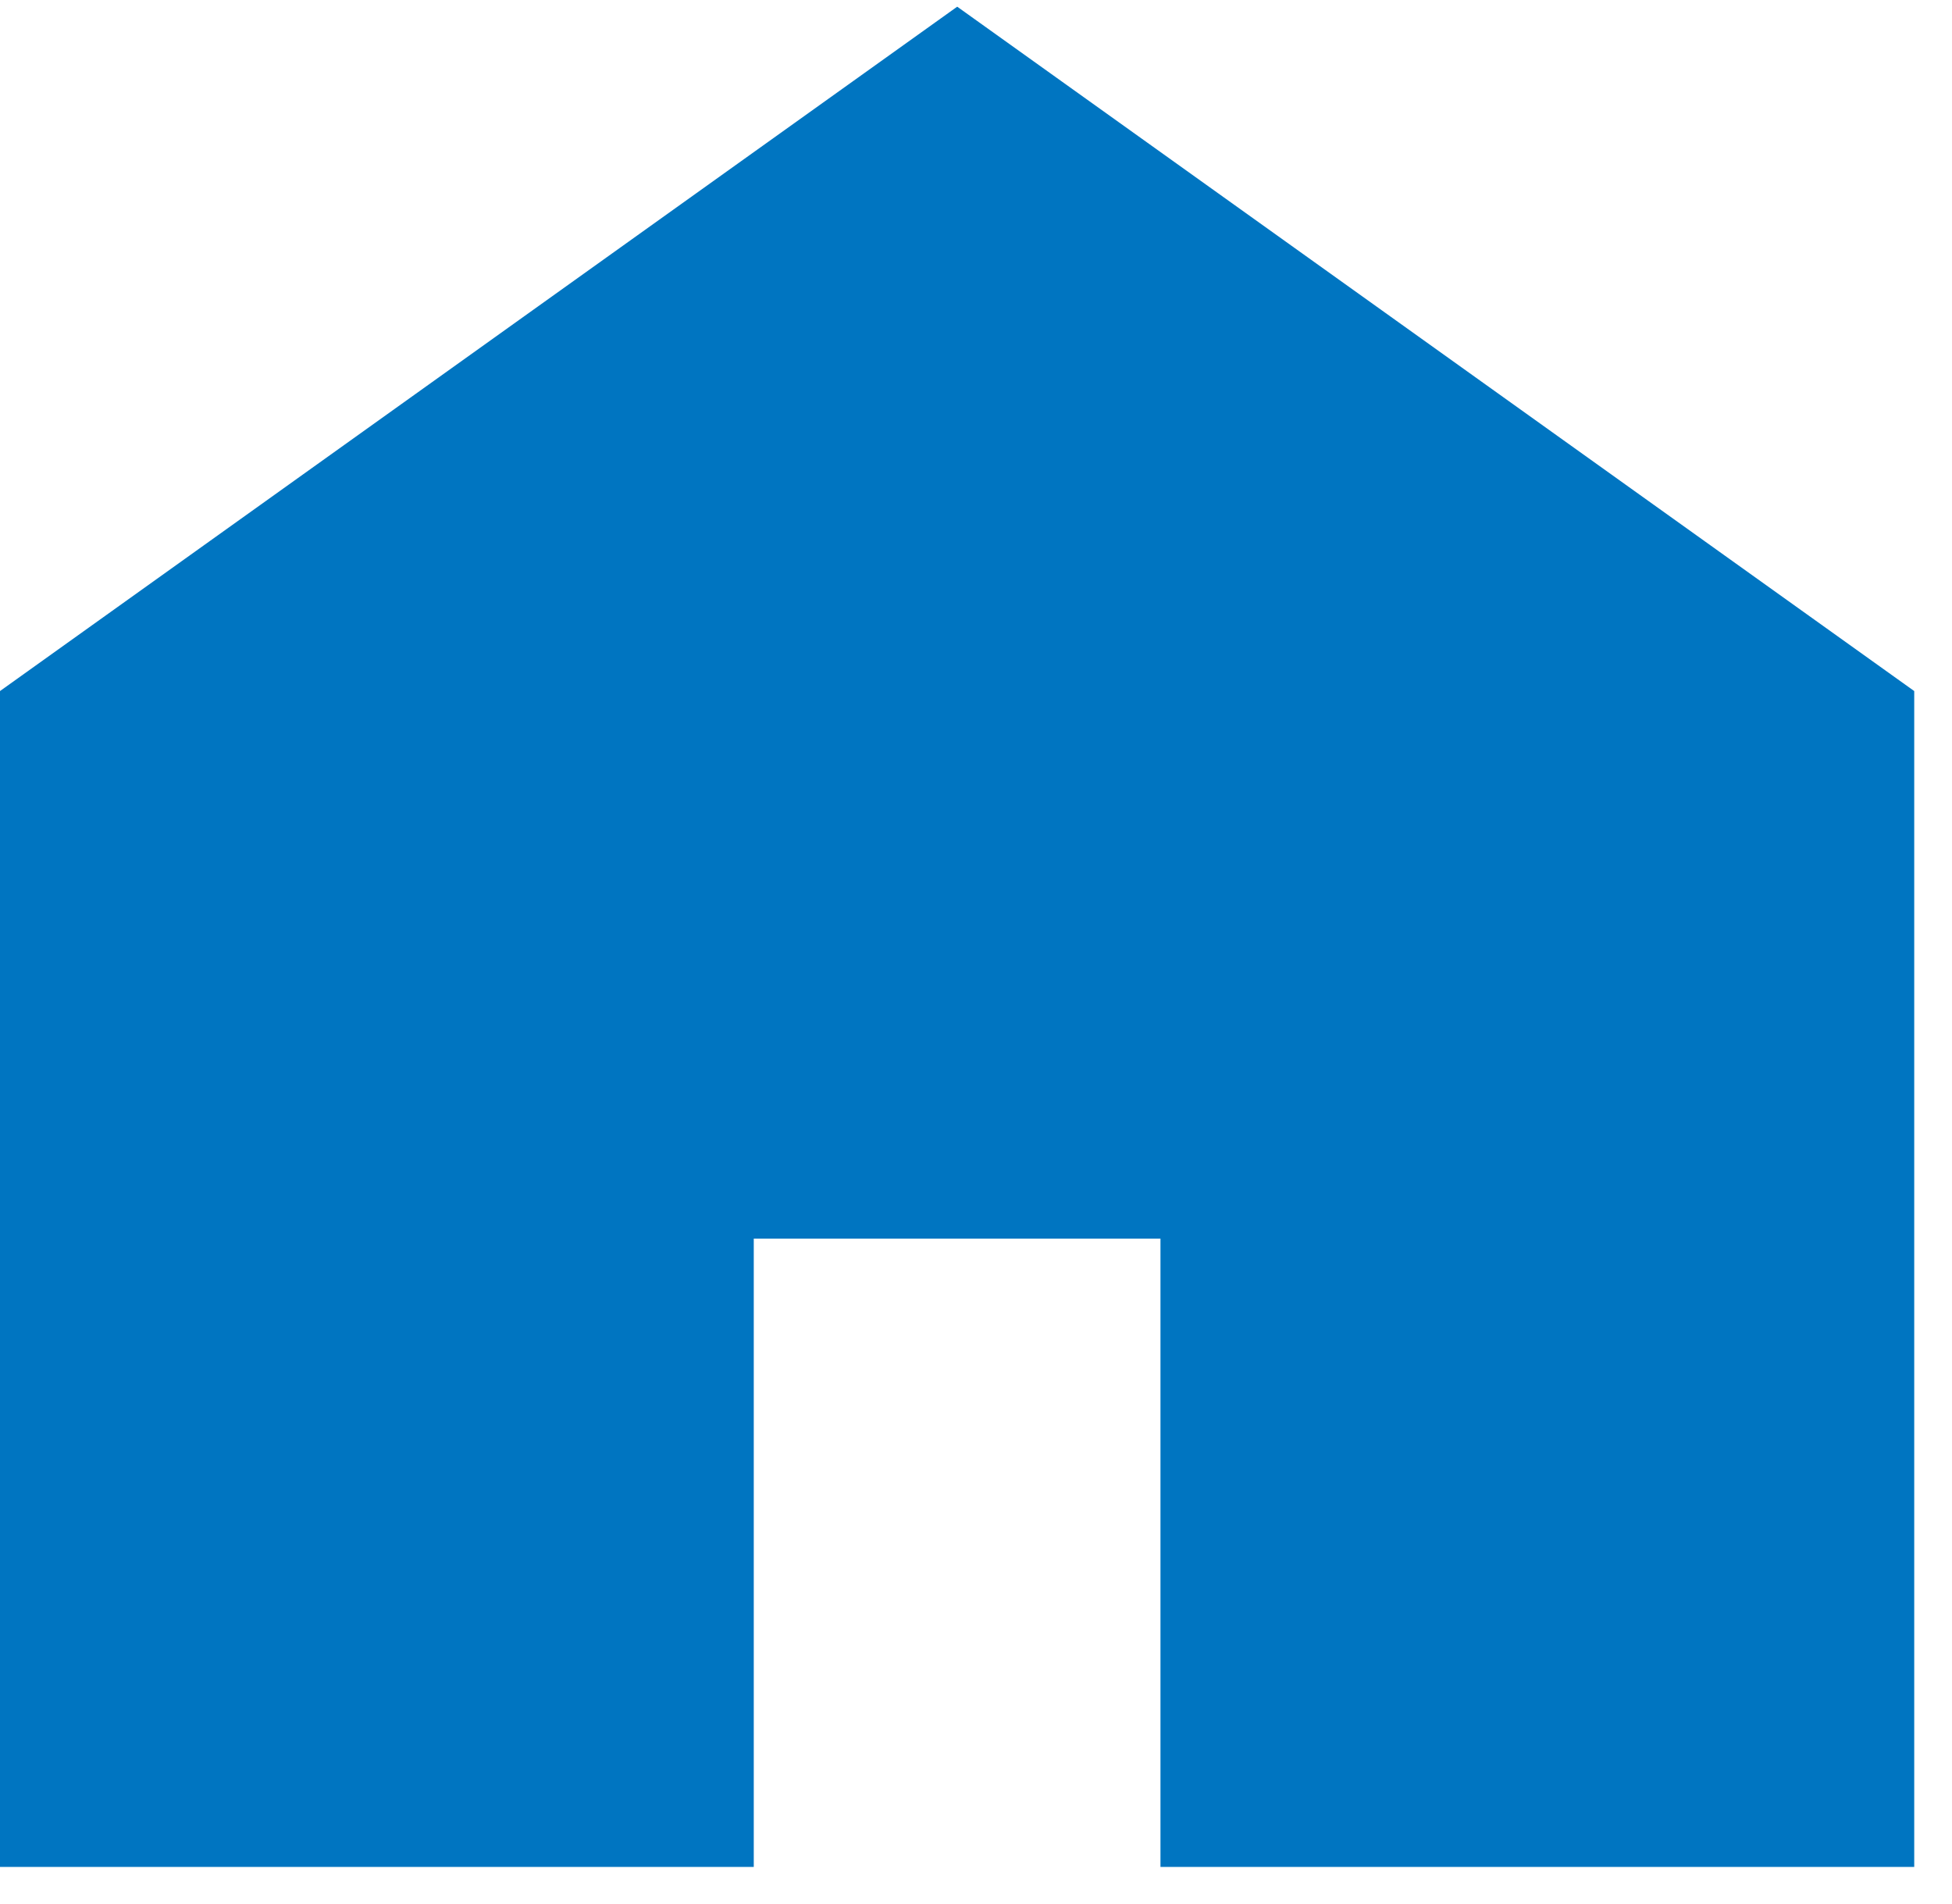
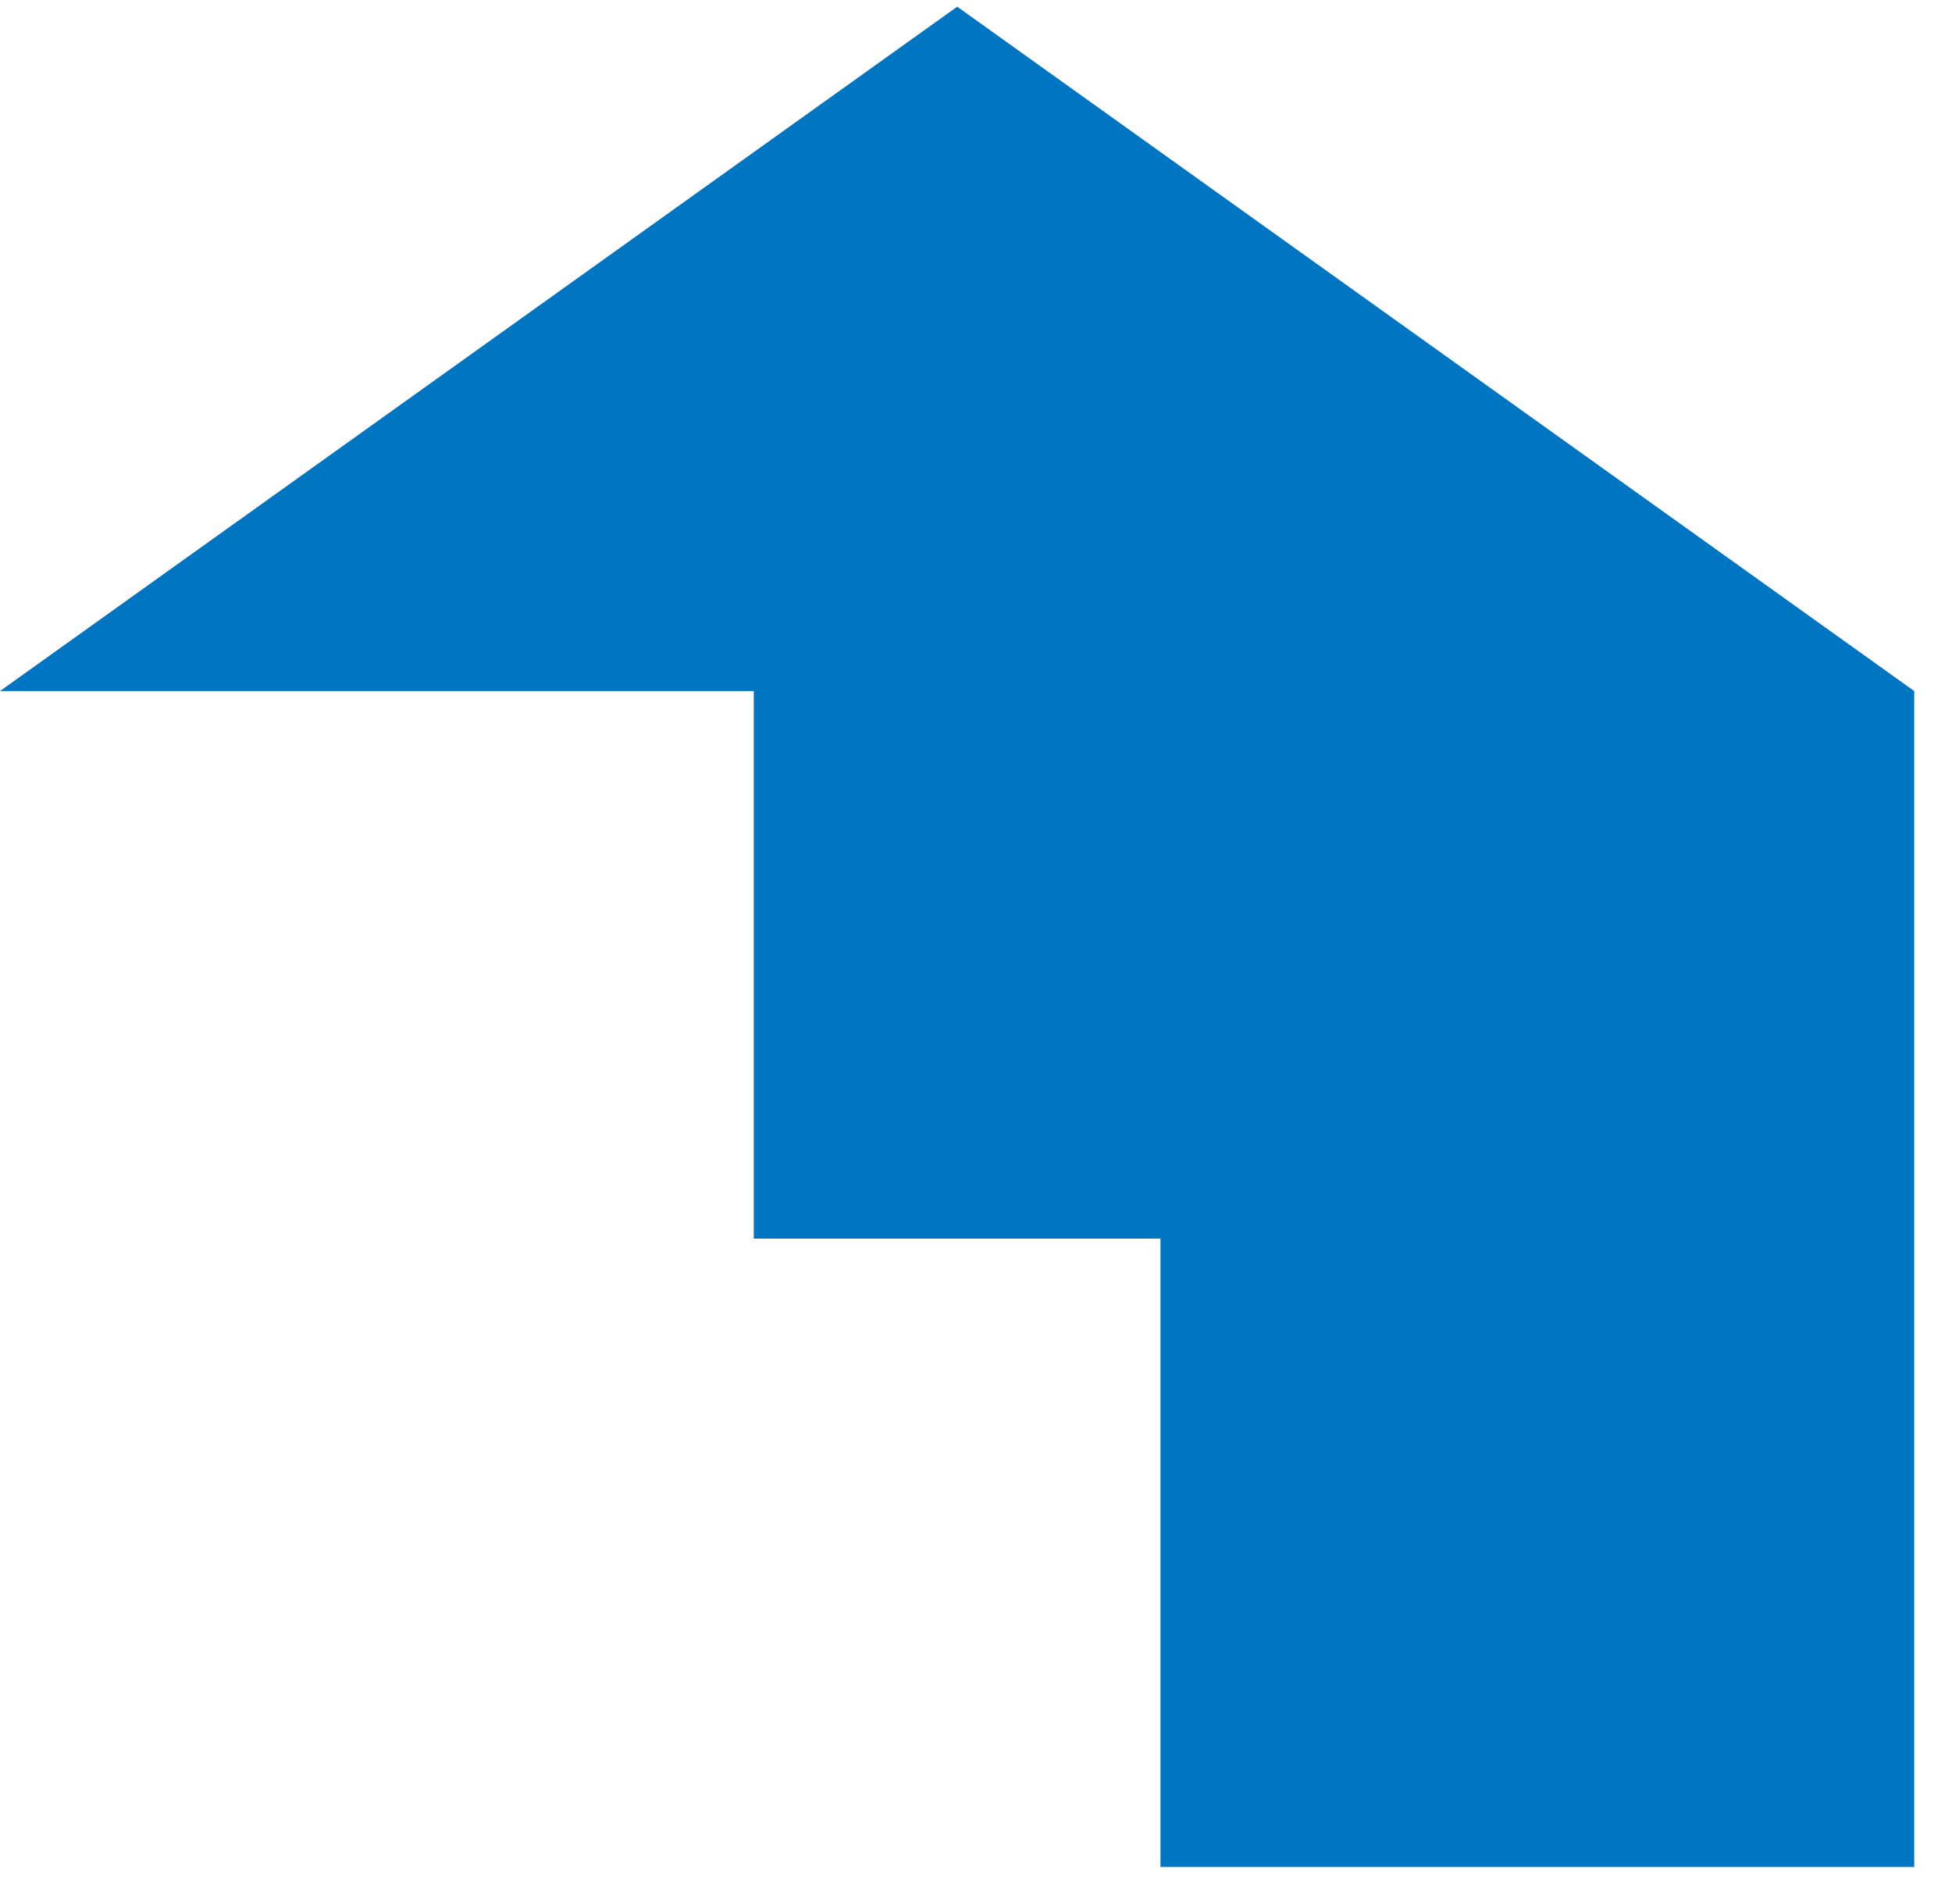
<svg xmlns="http://www.w3.org/2000/svg" width="40" height="39" viewBox="0 0 40 39" fill="none">
-   <path d="M19.615 0.137L0 14.158V38.249H15.446V25.376H23.78V38.249H39.226V14.158L19.615 0.137Z" fill="#0075C1" />
+   <path d="M19.615 0.137L0 14.158H15.446V25.376H23.78V38.249H39.226V14.158L19.615 0.137Z" fill="#0075C1" />
</svg>